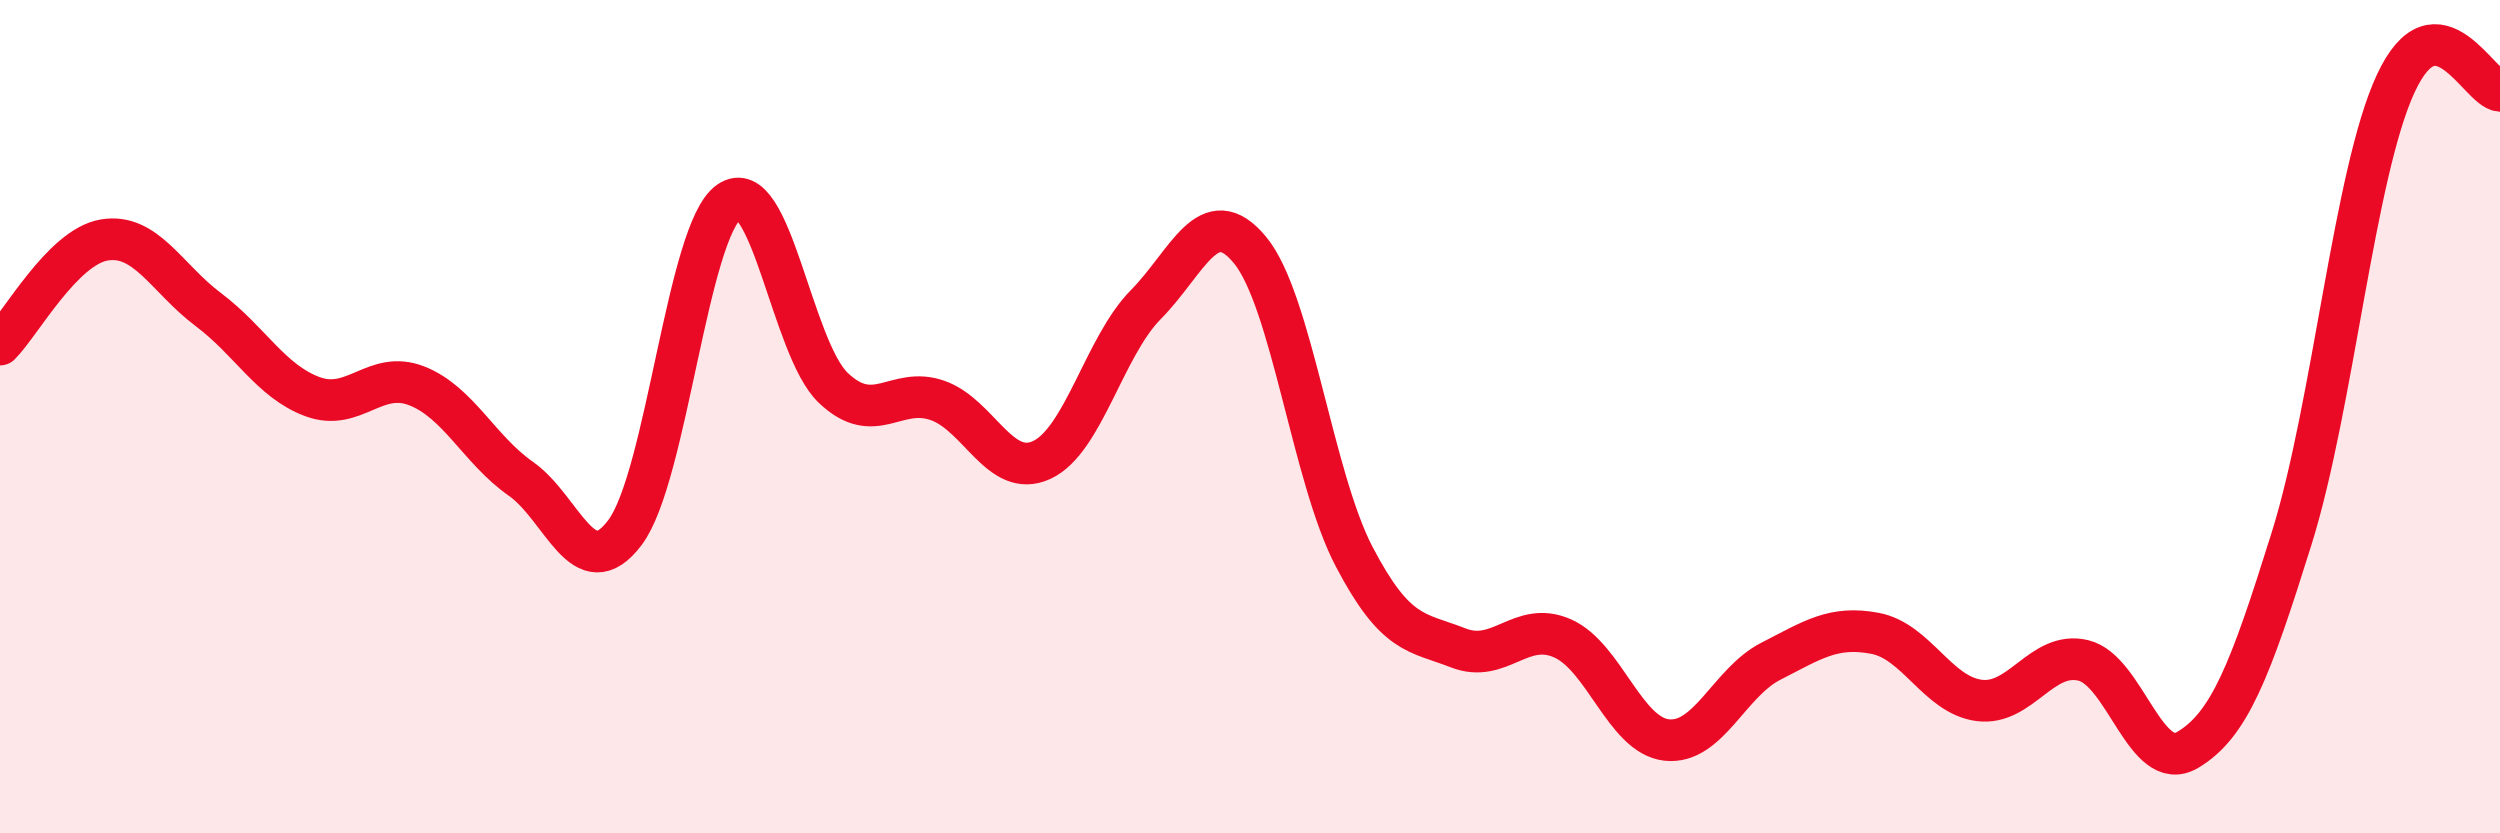
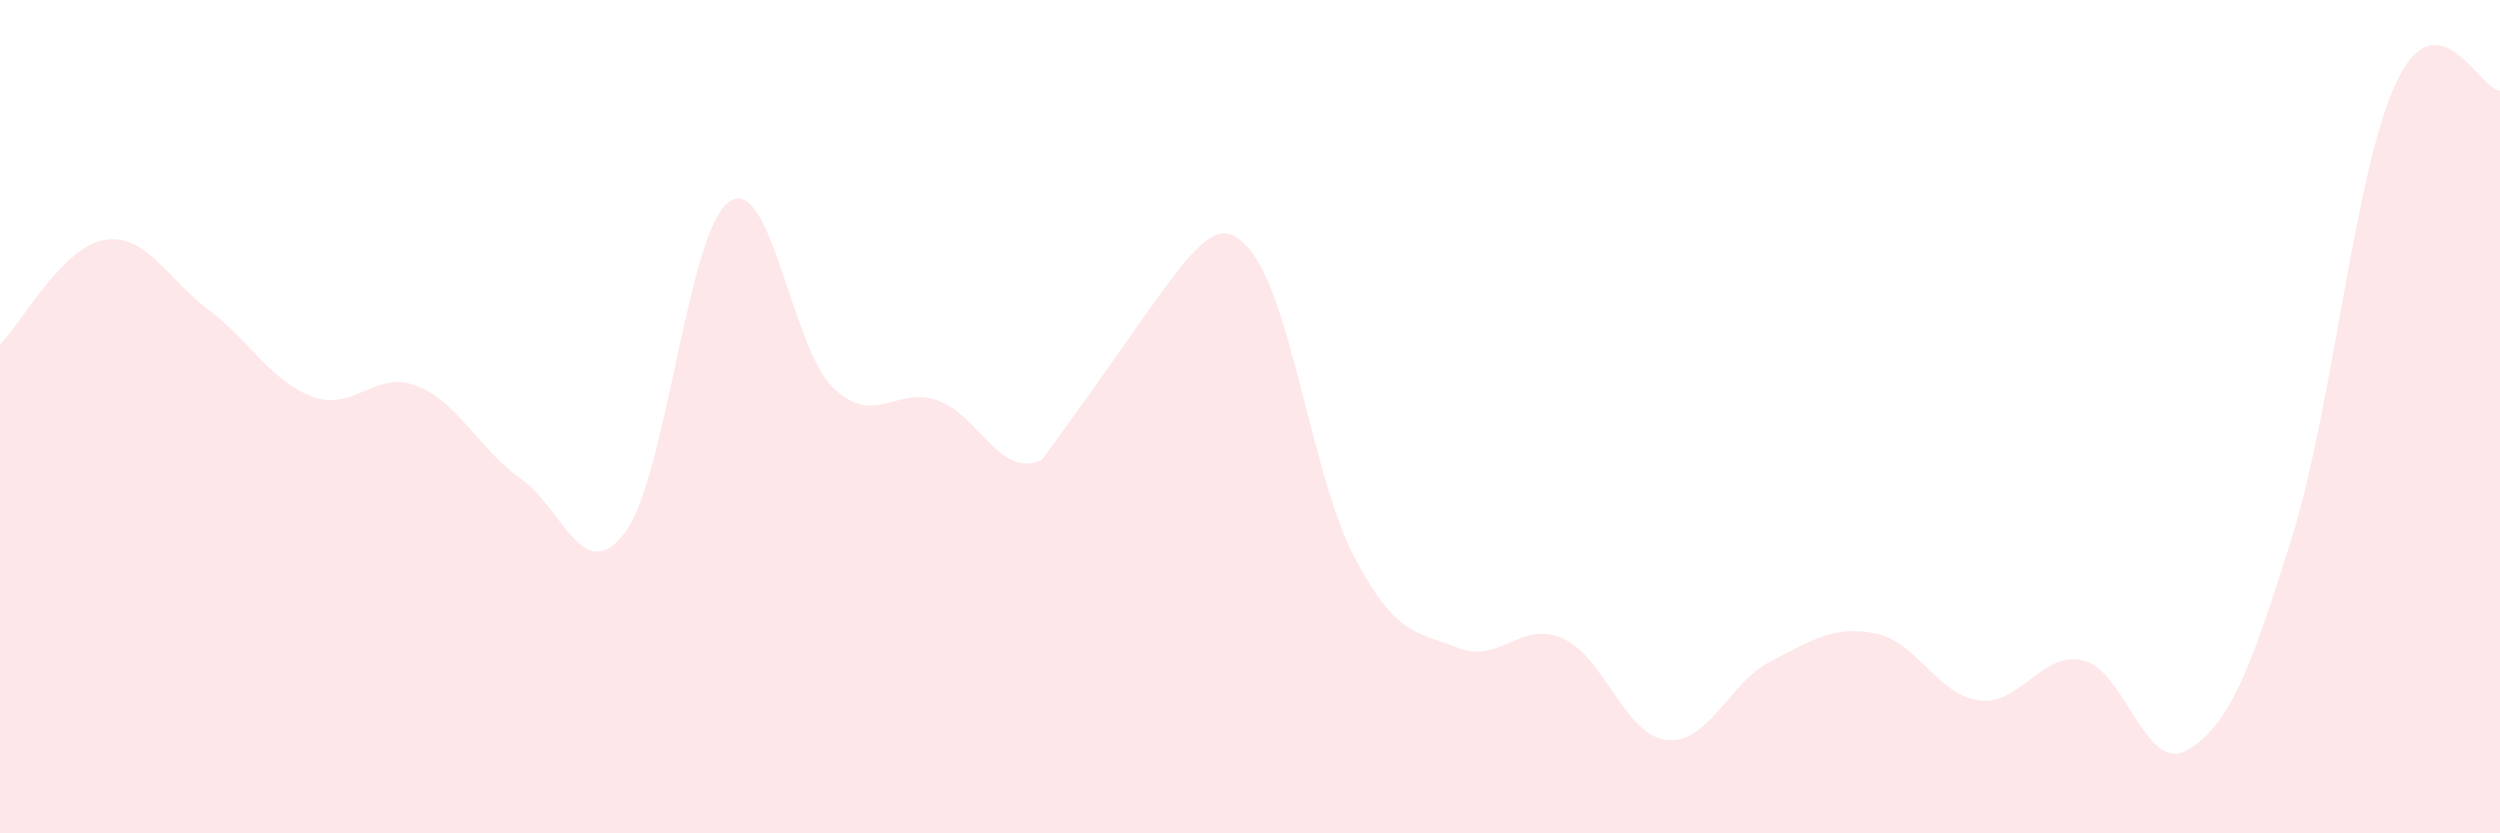
<svg xmlns="http://www.w3.org/2000/svg" width="60" height="20" viewBox="0 0 60 20">
-   <path d="M 0,8.27 C 0.5,7.77 1.5,5.93 2.5,5.76 C 3.5,5.59 4,6.68 5,7.43 C 6,8.18 6.5,9.15 7.5,9.52 C 8.5,9.89 9,8.87 10,9.26 C 11,9.65 11.5,10.79 12.5,11.49 C 13.5,12.19 14,14.11 15,12.78 C 16,11.45 16.5,5.53 17.5,4.84 C 18.5,4.15 19,8.36 20,9.31 C 21,10.26 21.5,9.26 22.5,9.61 C 23.5,9.96 24,11.5 25,11.04 C 26,10.58 26.5,8.32 27.5,7.31 C 28.5,6.3 29,4.79 30,6 C 31,7.21 31.5,11.45 32.5,13.36 C 33.5,15.27 34,15.16 35,15.55 C 36,15.94 36.5,14.88 37.5,15.32 C 38.5,15.76 39,17.65 40,17.76 C 41,17.87 41.5,16.38 42.5,15.87 C 43.5,15.36 44,15.01 45,15.2 C 46,15.39 46.5,16.68 47.5,16.81 C 48.5,16.94 49,15.61 50,15.85 C 51,16.09 51.5,18.59 52.5,18 C 53.5,17.41 54,16.12 55,12.92 C 56,9.72 56.5,4.15 57.5,2 C 58.5,-0.15 59.5,2.14 60,2.18L60 20L0 20Z" fill="#EB0A25" opacity="0.1" stroke-linecap="round" stroke-linejoin="round" />
-   <path d="M 0,8.27 C 0.5,7.77 1.5,5.93 2.5,5.76 C 3.5,5.59 4,6.68 5,7.43 C 6,8.18 6.5,9.15 7.5,9.52 C 8.5,9.89 9,8.87 10,9.26 C 11,9.65 11.5,10.79 12.5,11.49 C 13.5,12.19 14,14.11 15,12.78 C 16,11.45 16.5,5.53 17.5,4.84 C 18.5,4.15 19,8.36 20,9.31 C 21,10.26 21.5,9.26 22.5,9.61 C 23.5,9.96 24,11.5 25,11.04 C 26,10.58 26.5,8.32 27.5,7.31 C 28.5,6.3 29,4.79 30,6 C 31,7.21 31.5,11.45 32.5,13.36 C 33.5,15.27 34,15.16 35,15.55 C 36,15.94 36.5,14.88 37.5,15.32 C 38.5,15.76 39,17.65 40,17.76 C 41,17.87 41.5,16.38 42.5,15.87 C 43.5,15.36 44,15.01 45,15.2 C 46,15.39 46.5,16.68 47.5,16.81 C 48.5,16.94 49,15.61 50,15.85 C 51,16.09 51.5,18.59 52.5,18 C 53.5,17.41 54,16.12 55,12.92 C 56,9.72 56.5,4.15 57.5,2 C 58.5,-0.15 59.5,2.14 60,2.18" stroke="#EB0A25" stroke-width="1" fill="none" stroke-linecap="round" stroke-linejoin="round" />
+   <path d="M 0,8.27 C 0.5,7.77 1.5,5.93 2.5,5.76 C 3.5,5.59 4,6.68 5,7.43 C 6,8.18 6.5,9.15 7.5,9.52 C 8.5,9.89 9,8.87 10,9.26 C 11,9.65 11.5,10.79 12.5,11.49 C 13.5,12.19 14,14.11 15,12.78 C 16,11.45 16.5,5.53 17.5,4.84 C 18.5,4.15 19,8.36 20,9.31 C 21,10.26 21.5,9.26 22.5,9.61 C 23.5,9.96 24,11.5 25,11.04 C 28.5,6.3 29,4.79 30,6 C 31,7.21 31.5,11.45 32.5,13.36 C 33.5,15.27 34,15.16 35,15.55 C 36,15.94 36.5,14.88 37.5,15.32 C 38.5,15.76 39,17.65 40,17.76 C 41,17.87 41.5,16.38 42.5,15.87 C 43.5,15.36 44,15.01 45,15.2 C 46,15.39 46.5,16.68 47.5,16.81 C 48.5,16.94 49,15.61 50,15.85 C 51,16.09 51.5,18.59 52.5,18 C 53.5,17.41 54,16.12 55,12.92 C 56,9.72 56.5,4.15 57.5,2 C 58.5,-0.15 59.5,2.14 60,2.18L60 20L0 20Z" fill="#EB0A25" opacity="0.1" stroke-linecap="round" stroke-linejoin="round" />
</svg>